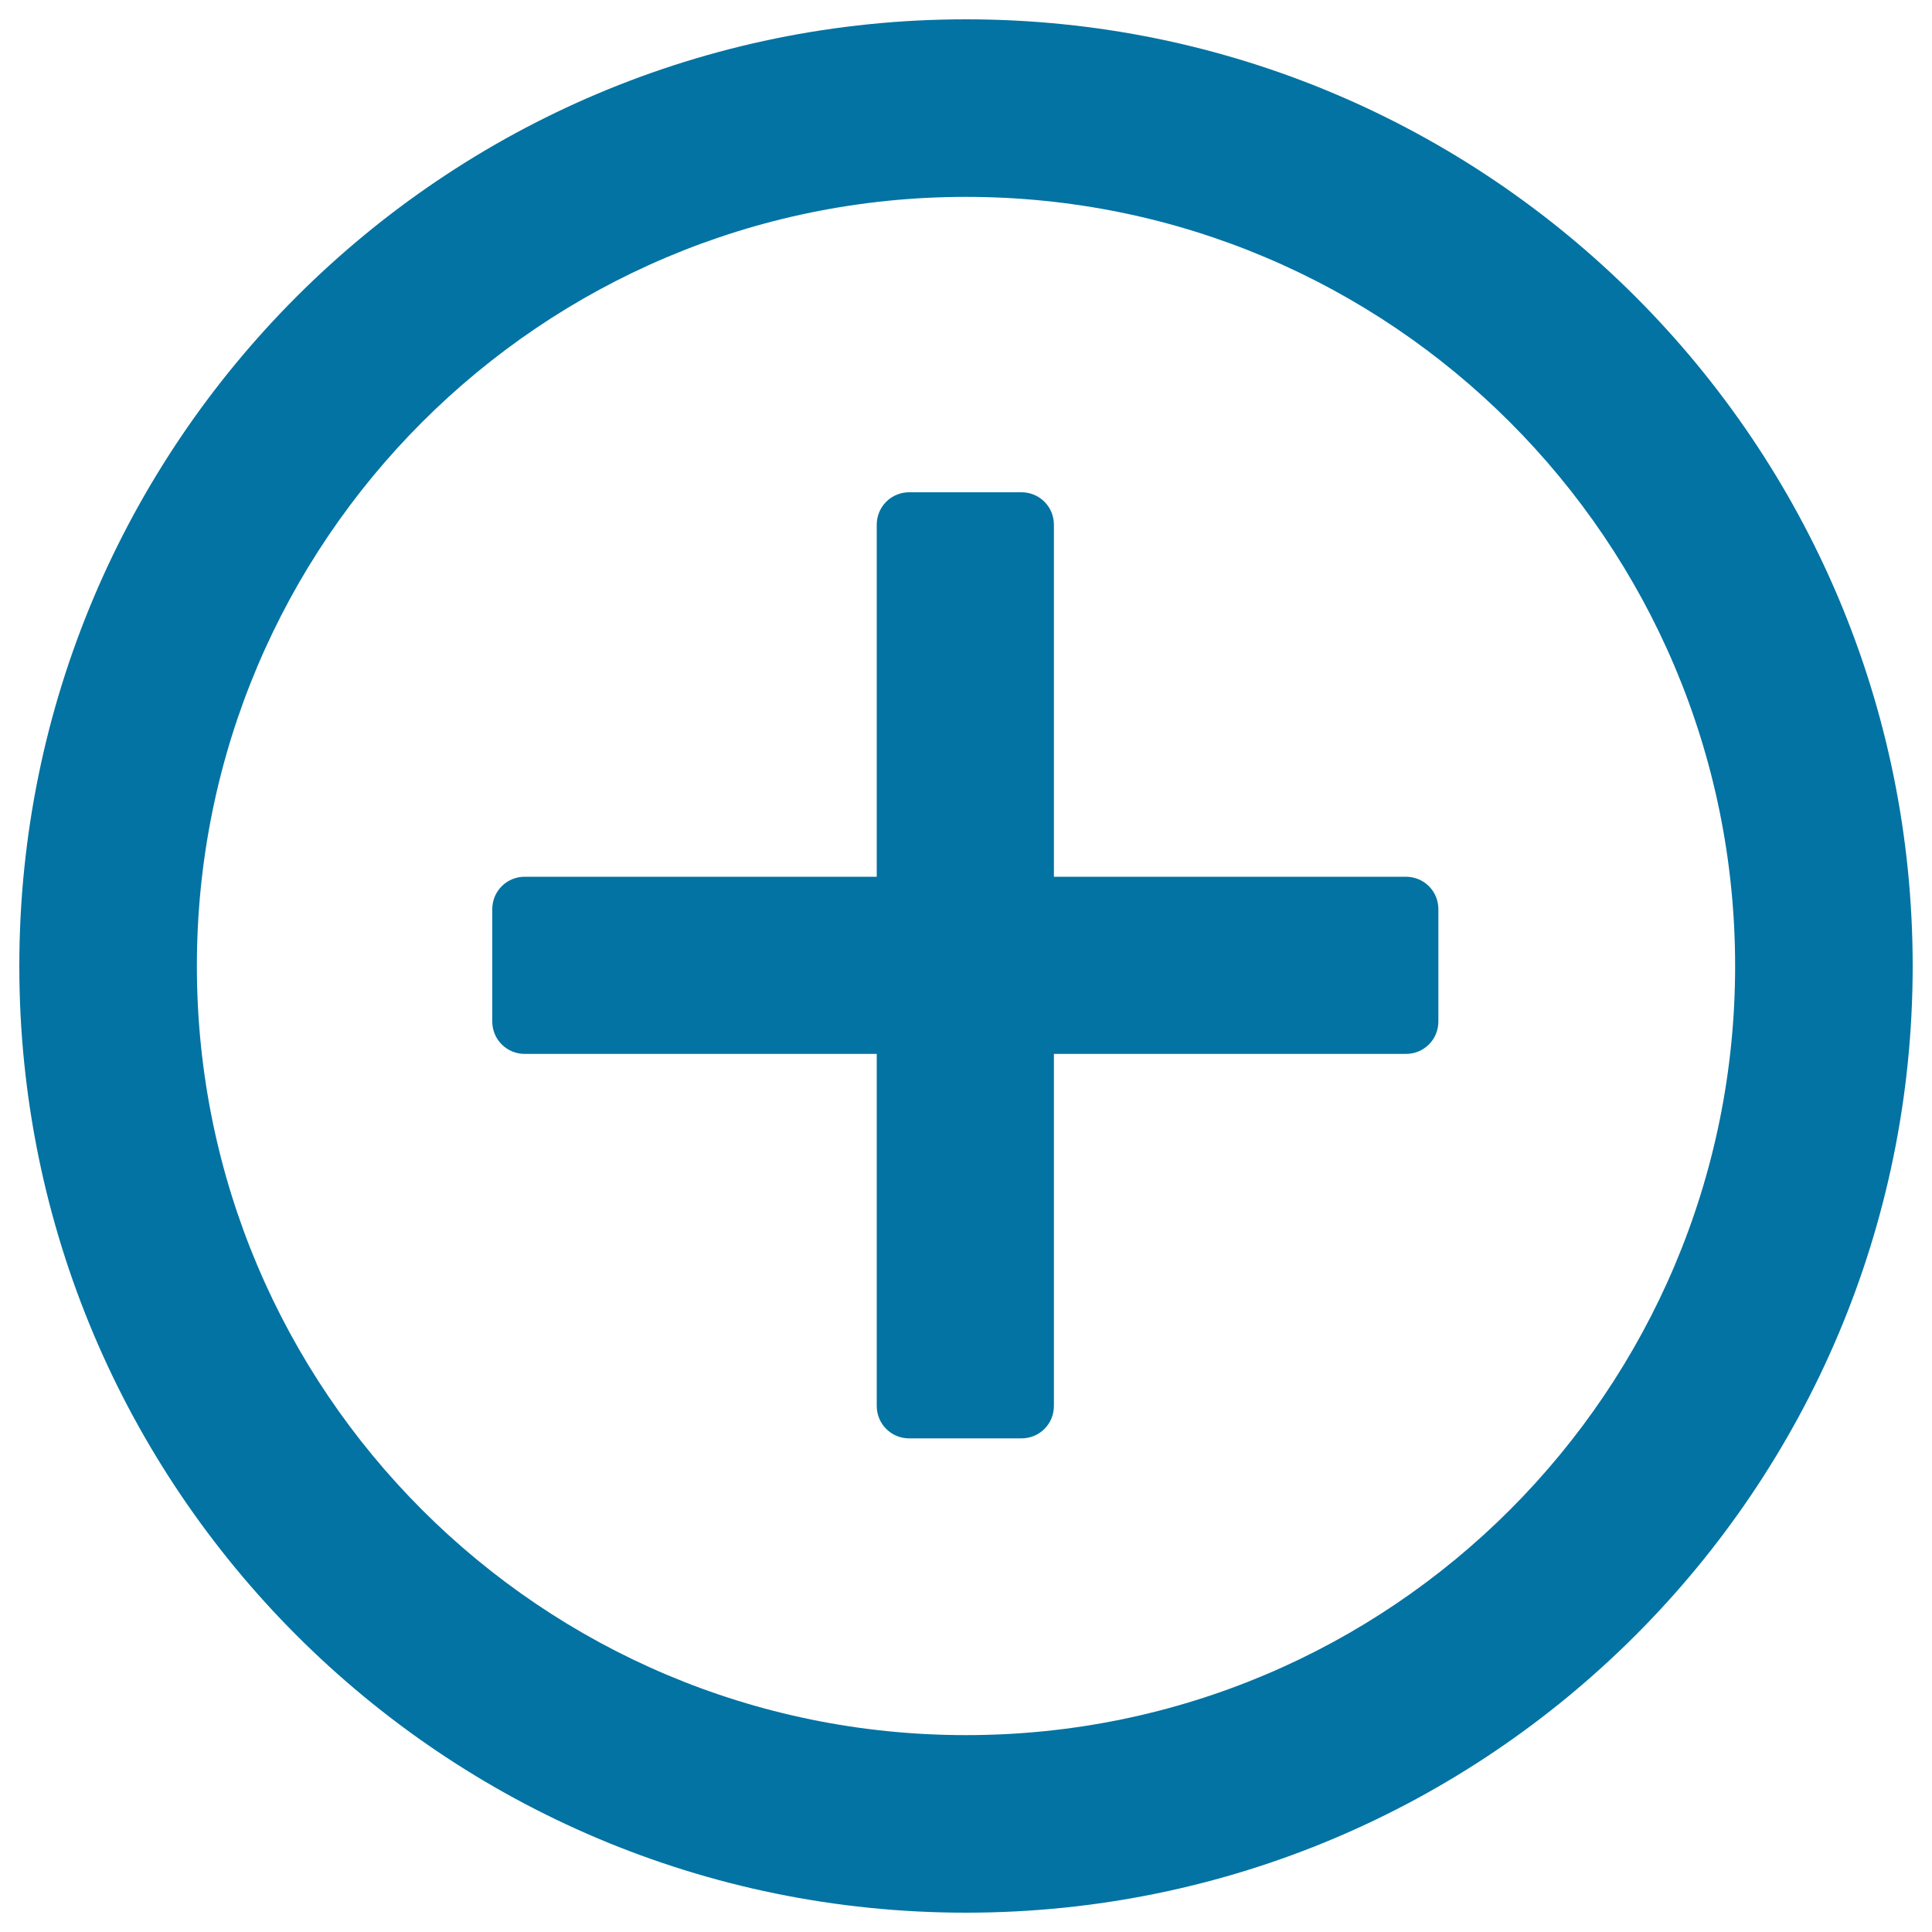
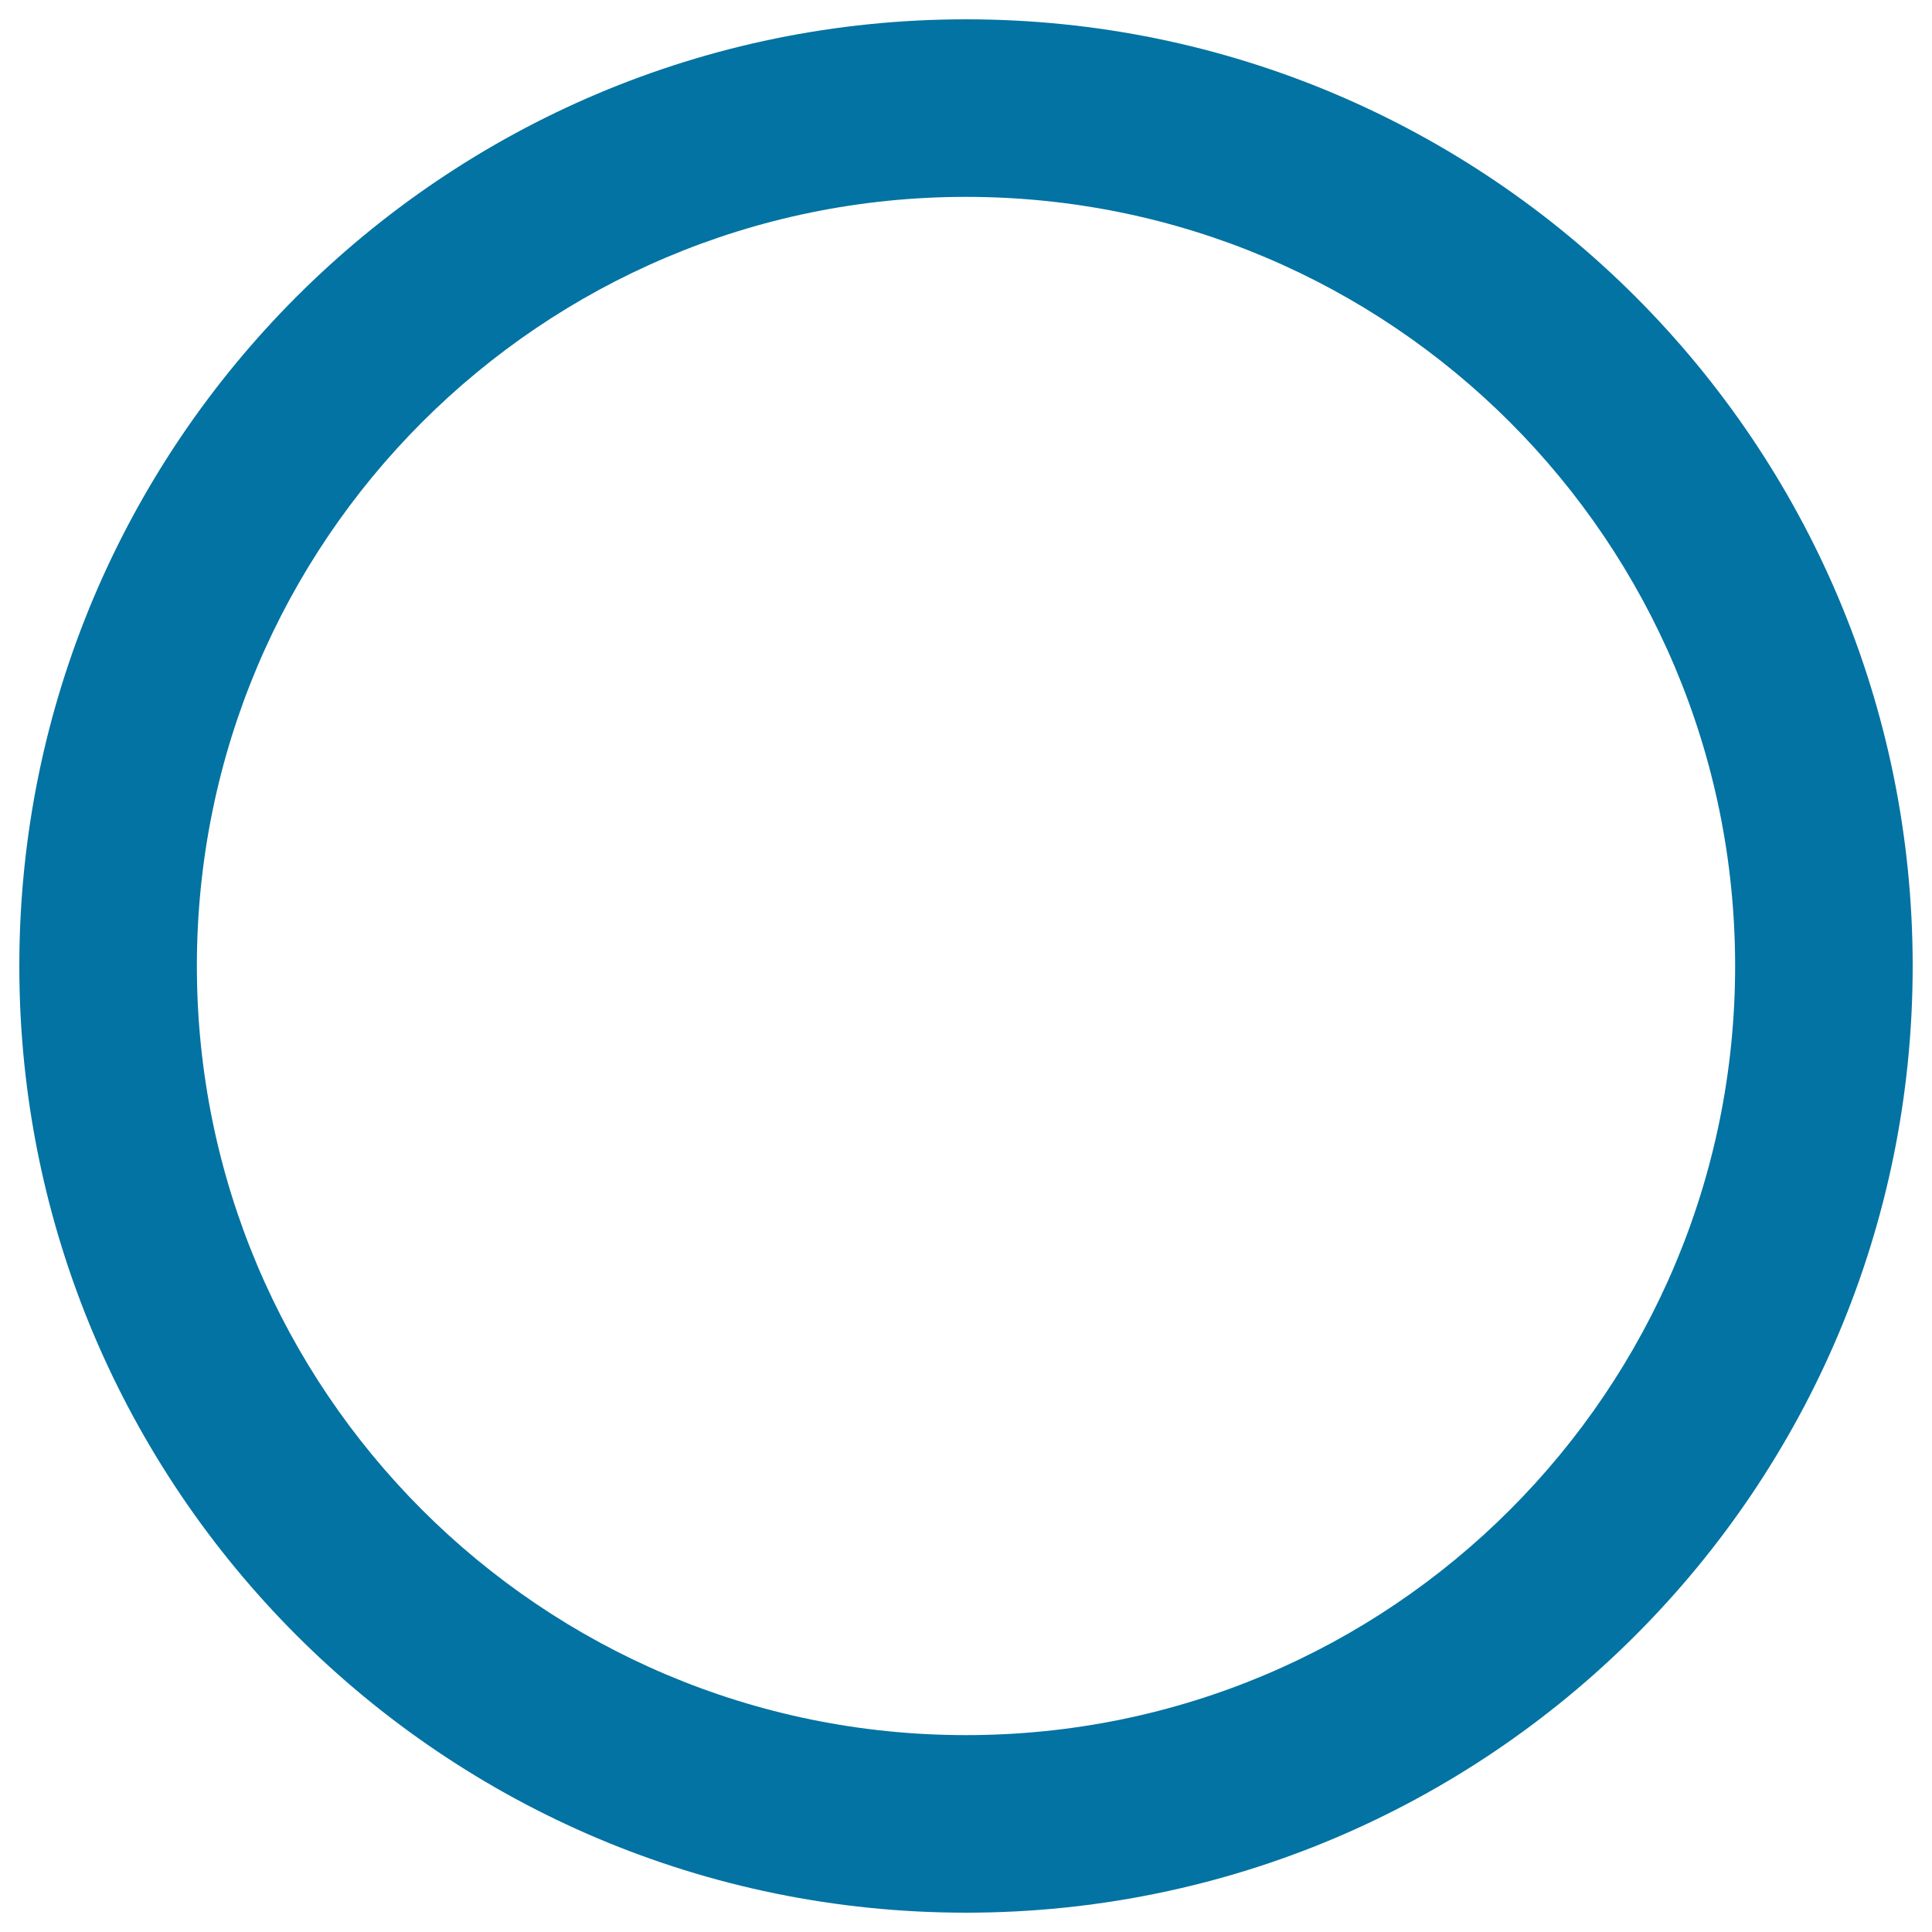
<svg xmlns="http://www.w3.org/2000/svg" viewBox="0 0 1000 1000" style="fill:#0273a2">
  <title>Add Round Line SVG icon</title>
  <path d="M500,10C229.4,10,10,229.4,10,500c0,270.6,219.4,490,490,490s490-219.4,490-490C990,229.4,770.6,10,500,10z M500,898.1c-219.9,0-398.1-178.2-398.1-398.1S280.1,101.9,500,101.9c219.9,0,398.1,178.2,398.1,398.1C898.1,719.9,719.9,898.1,500,898.1z" />
-   <path d="M545.5,271.6c0-4.3-1.6-8.6-4.9-11.9c-3.3-3.3-7.6-4.9-11.9-4.9h-58.1c-4.3,0-8.6,1.6-11.9,4.9c-3.3,3.3-4.9,7.6-4.9,11.9v182.2H271.6c-4.3,0-8.6,1.6-11.9,4.9c-3.3,3.3-4.9,7.6-4.9,11.9v58.1c0,4.3,1.6,8.6,4.9,11.9c3.3,3.3,7.6,4.9,11.9,4.9h182.2v182.2c0,4.3,1.6,8.6,4.9,11.9c3.3,3.3,7.6,4.9,11.9,4.9h58.1c4.3,0,8.6-1.6,11.9-4.9c3.3-3.3,4.9-7.6,4.9-11.9V545.5h182.2c4.3,0,8.6-1.6,11.9-4.9c3.3-3.3,4.9-7.6,4.9-11.9v-58.1c0-4.3-1.6-8.6-4.9-11.9c-3.3-3.3-7.6-4.9-11.9-4.9H545.5V271.6z" />
</svg>